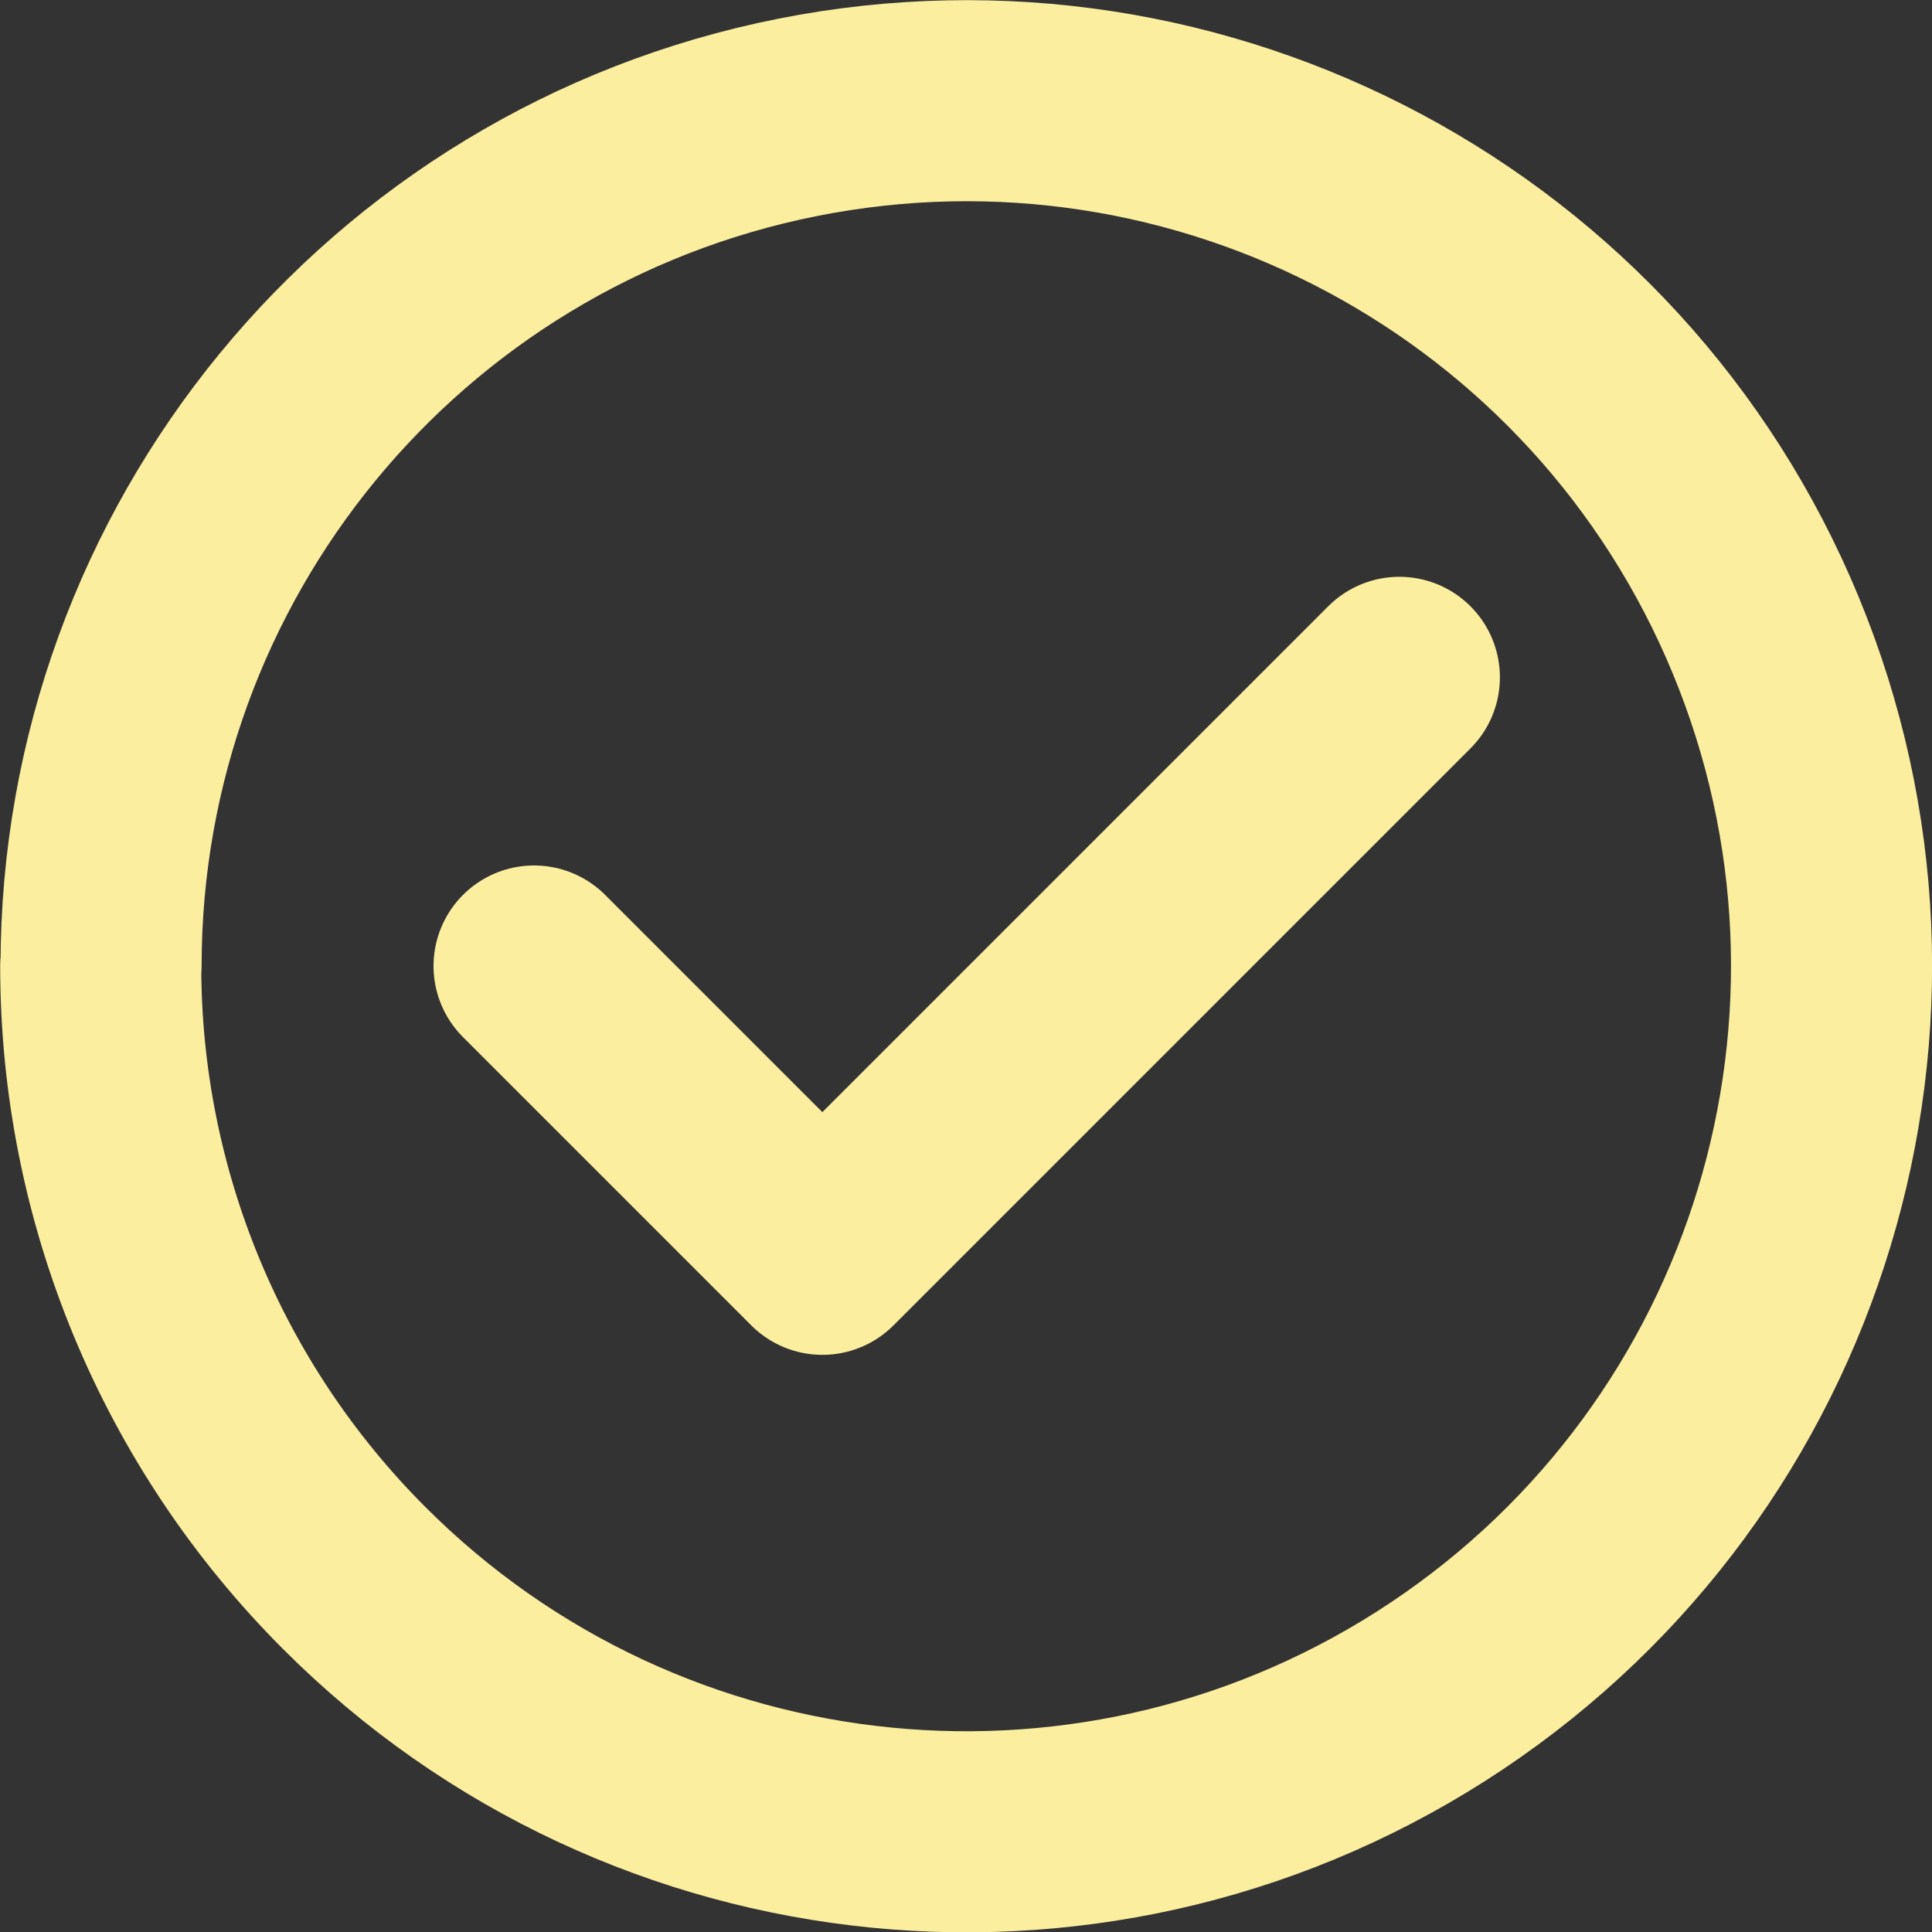
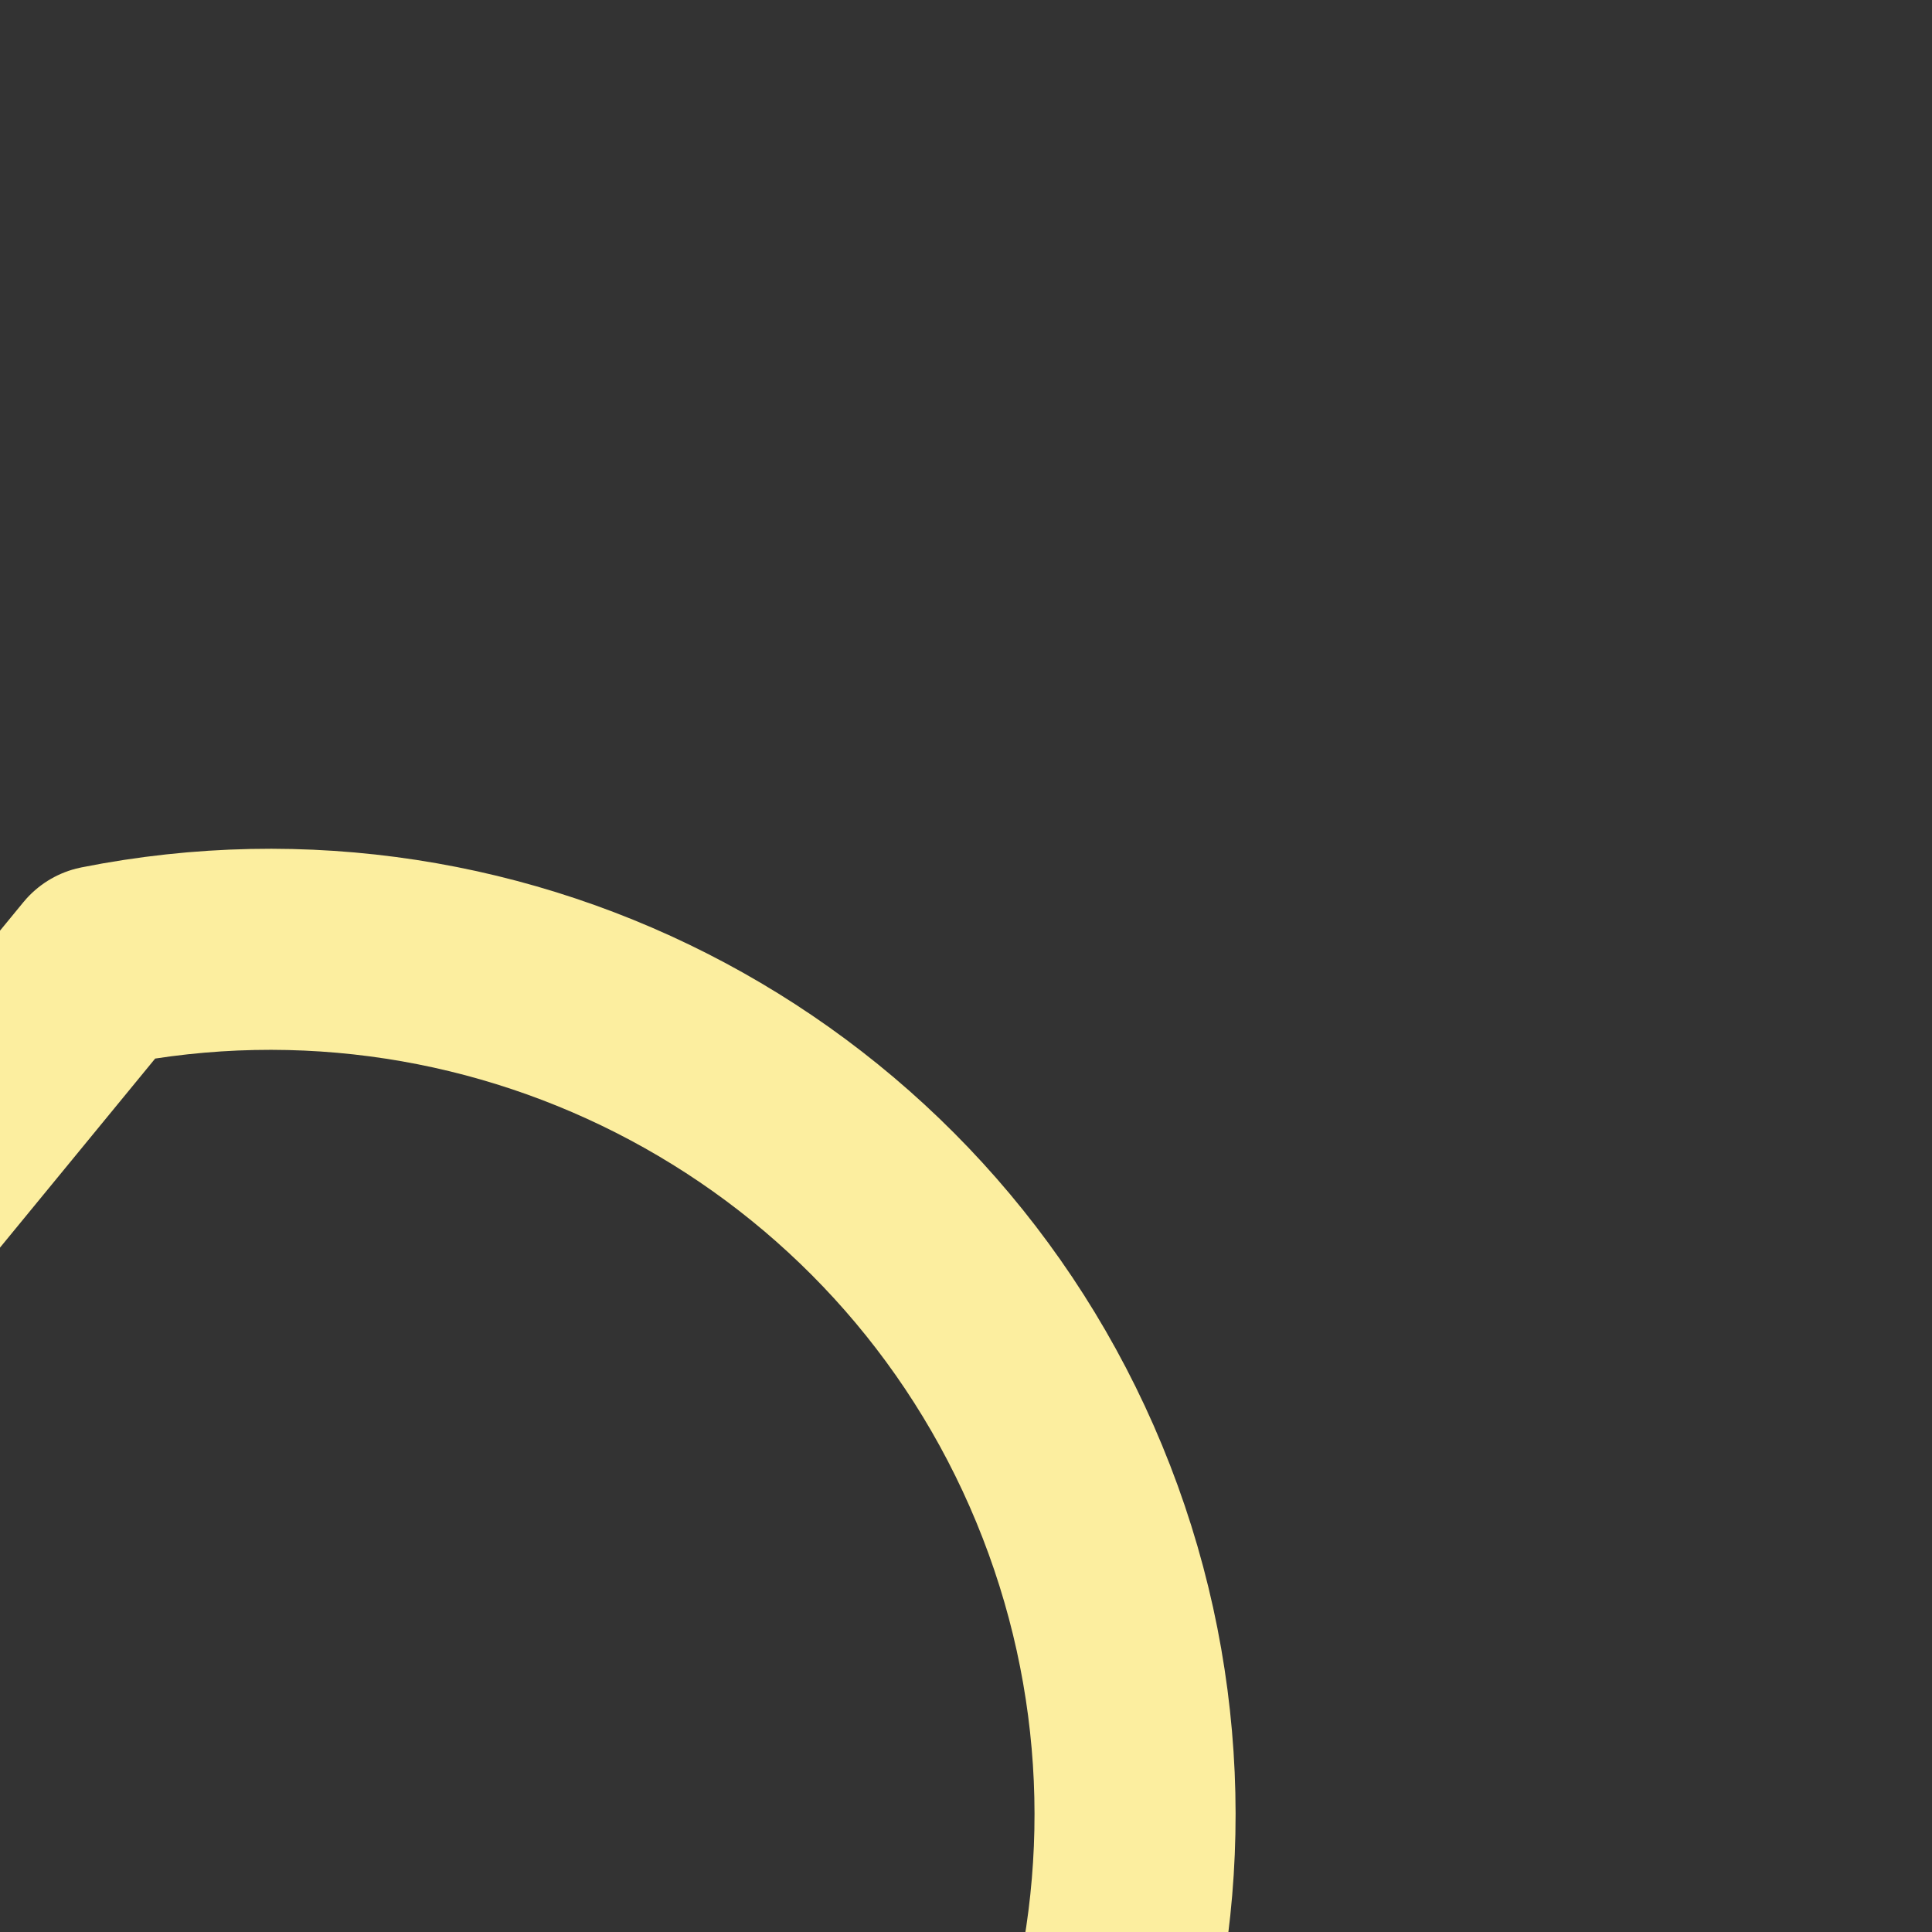
<svg xmlns="http://www.w3.org/2000/svg" id="Layer_2" data-name="Layer 2" viewBox="0 0 54.48 54.49">
  <rect x="0" y="0" width="54.48" height="54.49" fill="#333333" stroke="none" />
  <defs>
    <style>
      .cls-1 {
        fill: none;
        stroke: #fcee9f;
        stroke-linecap: round;
        stroke-linejoin: round;
        stroke-width: 5.67px;
      }
    </style>
  </defs>
  <g id="Layer_2-2" data-name="Layer 2">
    <g id="Capa_1" data-name="Capa 1">
      <g>
-         <path class="cls-1" d="m2.85,27.24C2.85,15.6,11.08,5.58,22.49,3.31c11.42-2.27,22.85,3.84,27.3,14.6,4.45,10.76.69,23.16-8.99,29.63-9.68,6.47-22.58,5.2-30.81-3.04-4.58-4.58-7.15-10.78-7.15-17.26h.01Z" />
-         <path class="cls-1" d="m15.06,27.24l8.13,8.13,16.27-16.27" />
+         <path class="cls-1" d="m2.85,27.24c11.42-2.27,22.85,3.84,27.3,14.6,4.45,10.76.69,23.16-8.99,29.63-9.68,6.47-22.58,5.2-30.81-3.04-4.58-4.58-7.15-10.78-7.15-17.26h.01Z" />
      </g>
    </g>
  </g>
</svg>